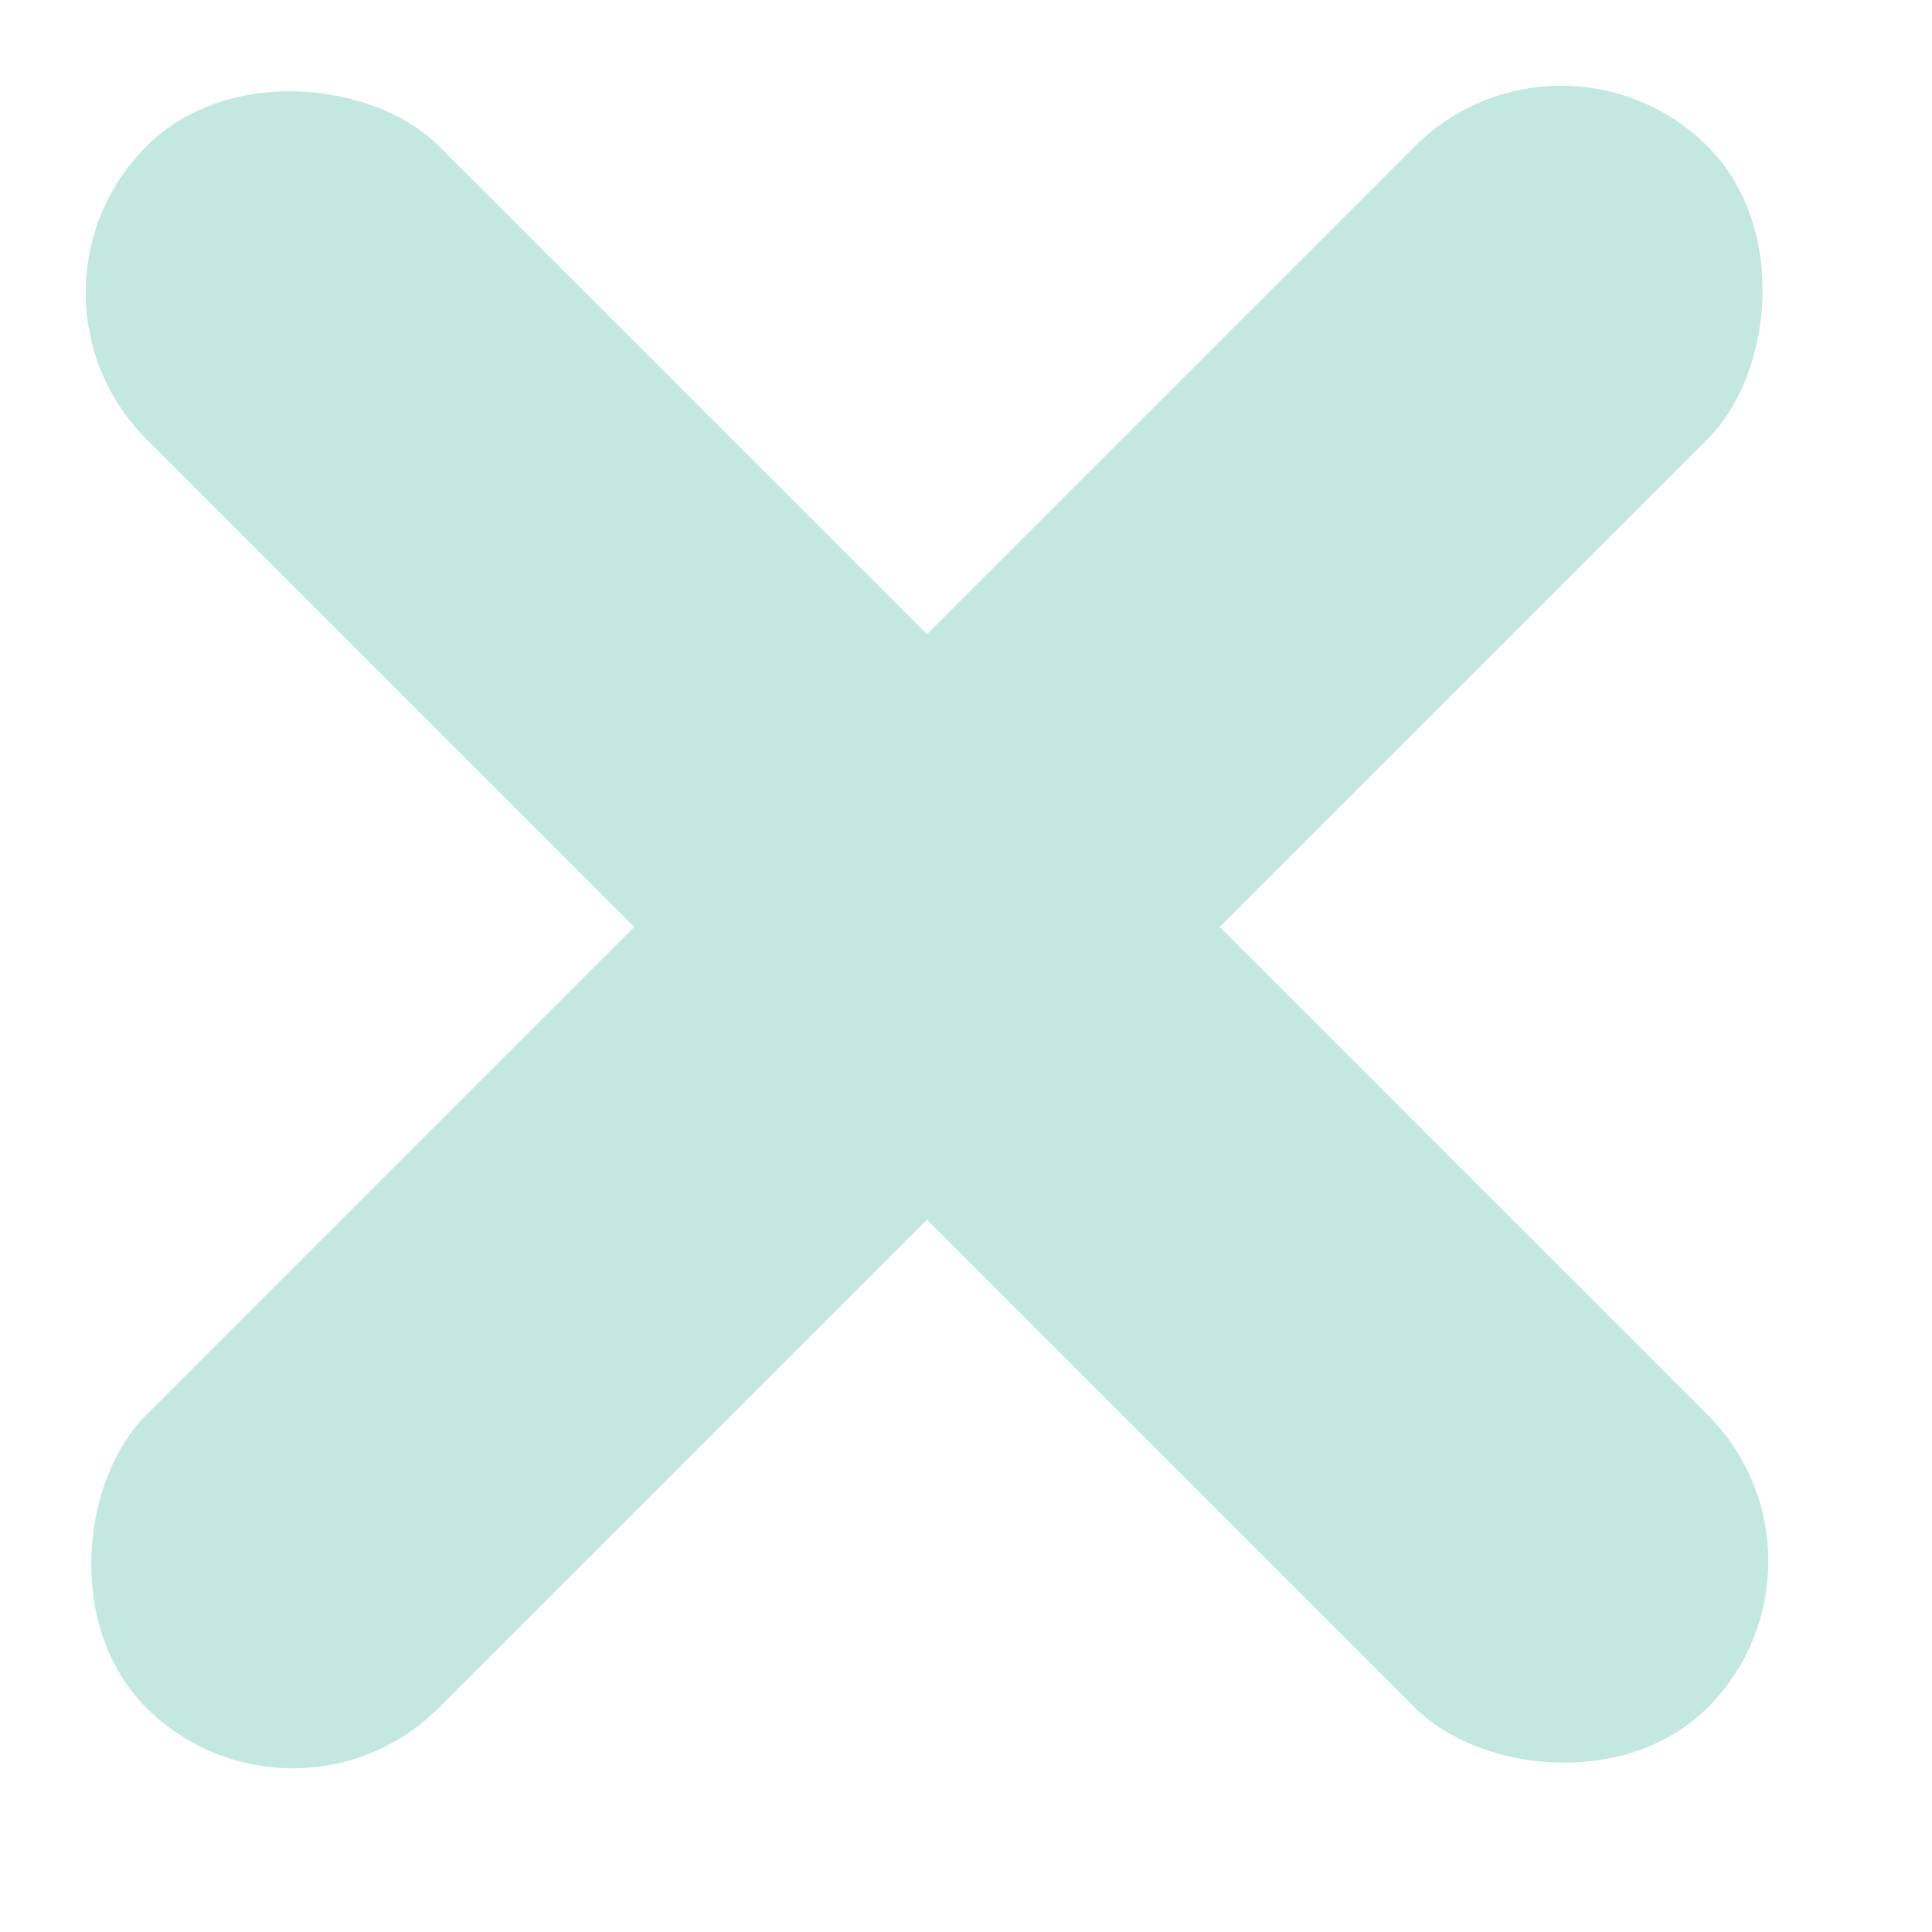
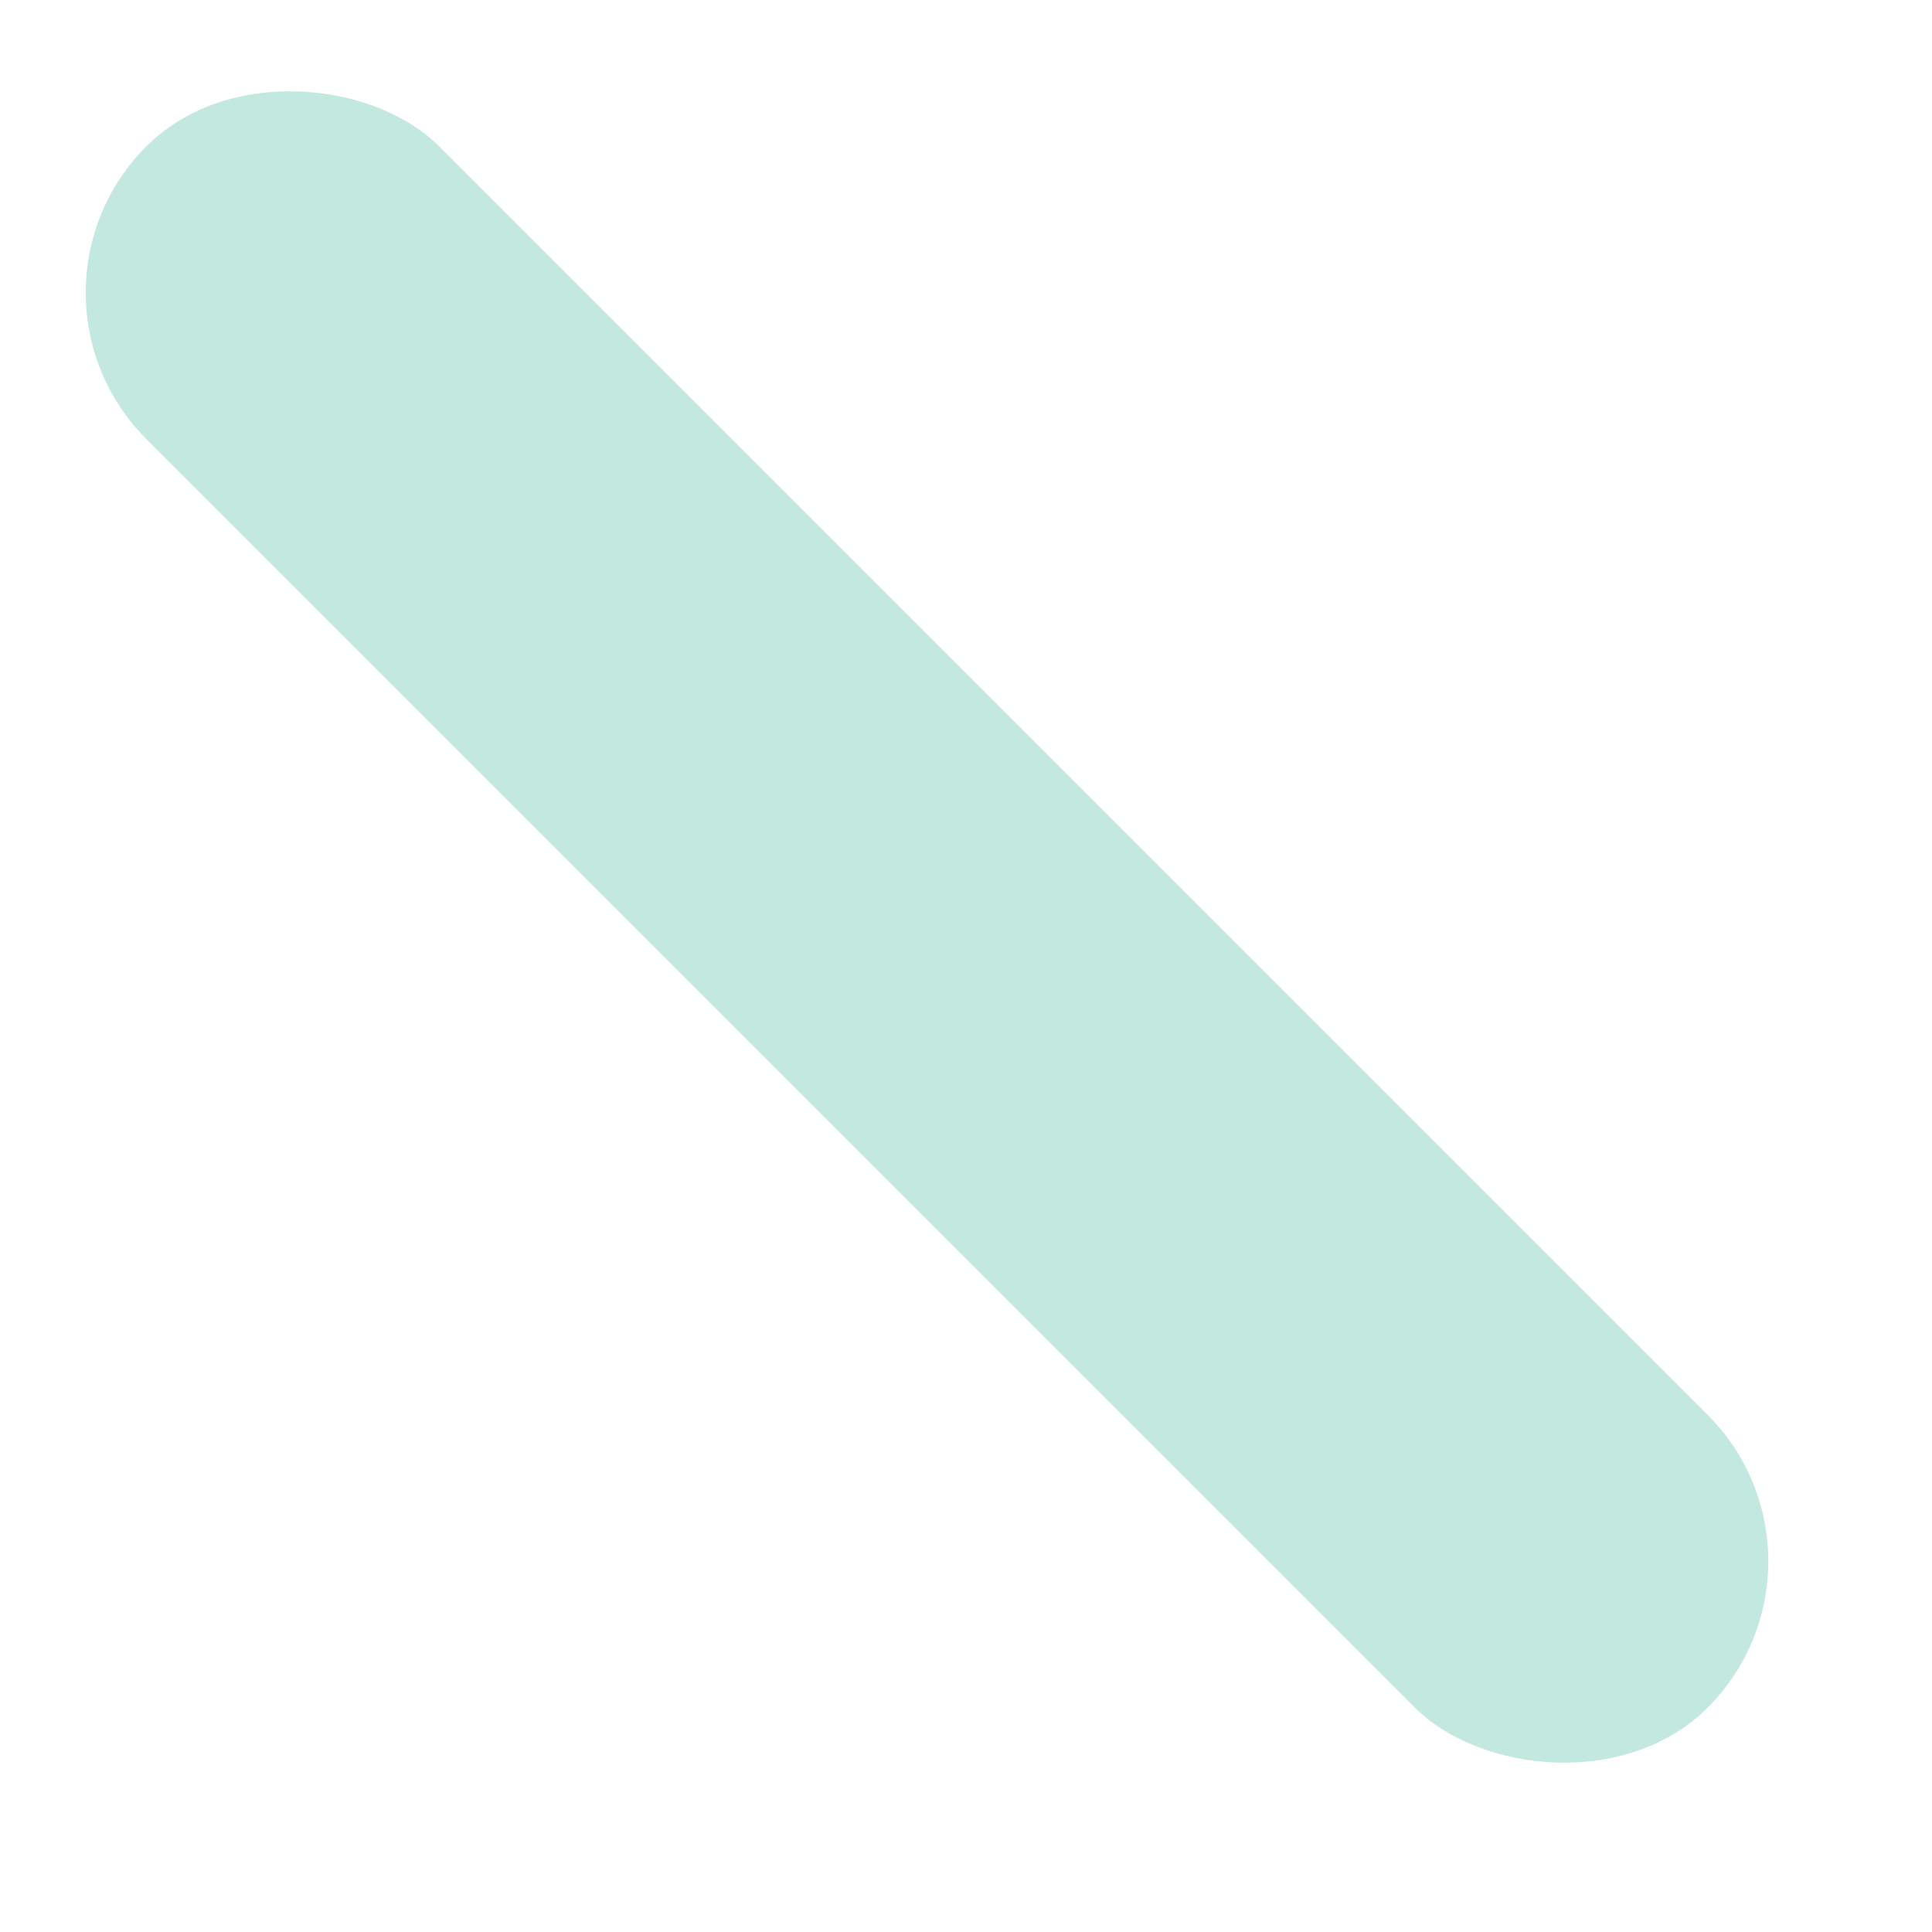
<svg xmlns="http://www.w3.org/2000/svg" width="14" height="14" viewBox="0 0 14 14" fill="none">
-   <rect x="11.313" width="3" height="16" rx="1.5" transform="rotate(45 11.313 0)" fill="#C3E8E0" />
  <rect y="2.121" width="3" height="16" rx="1.5" transform="rotate(-45 0 2.121)" fill="#C3E8E0" />
</svg>